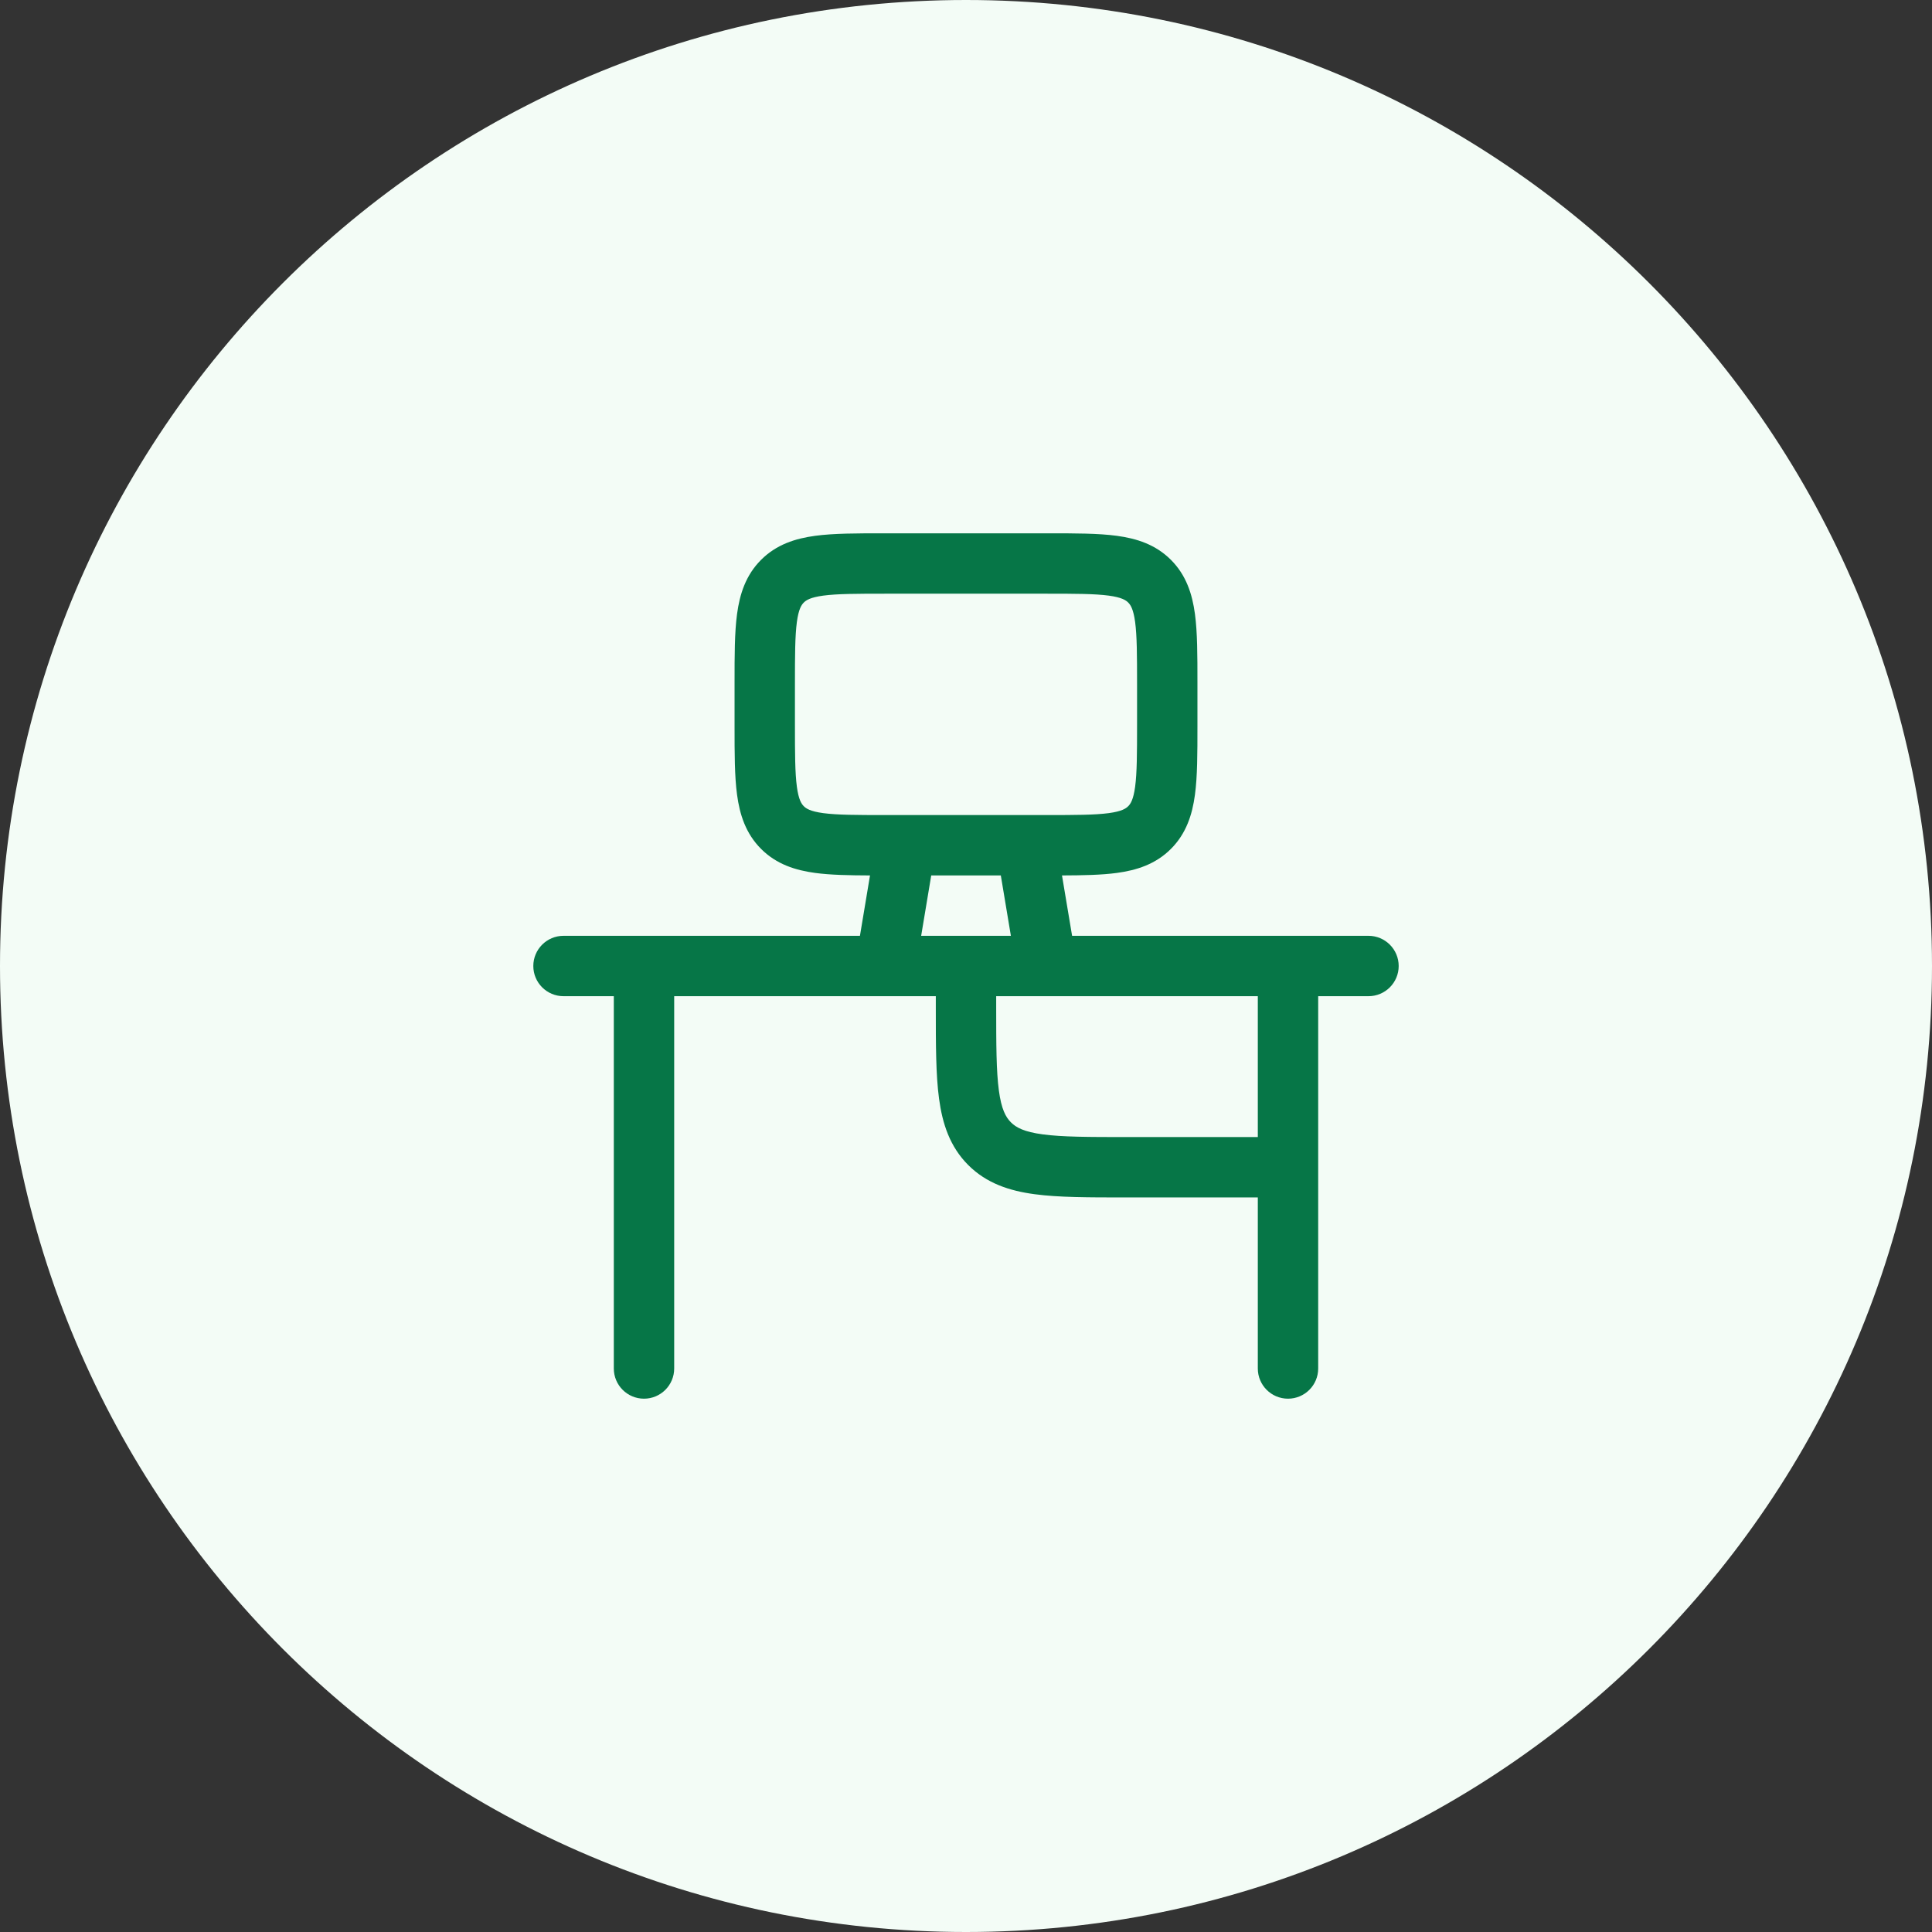
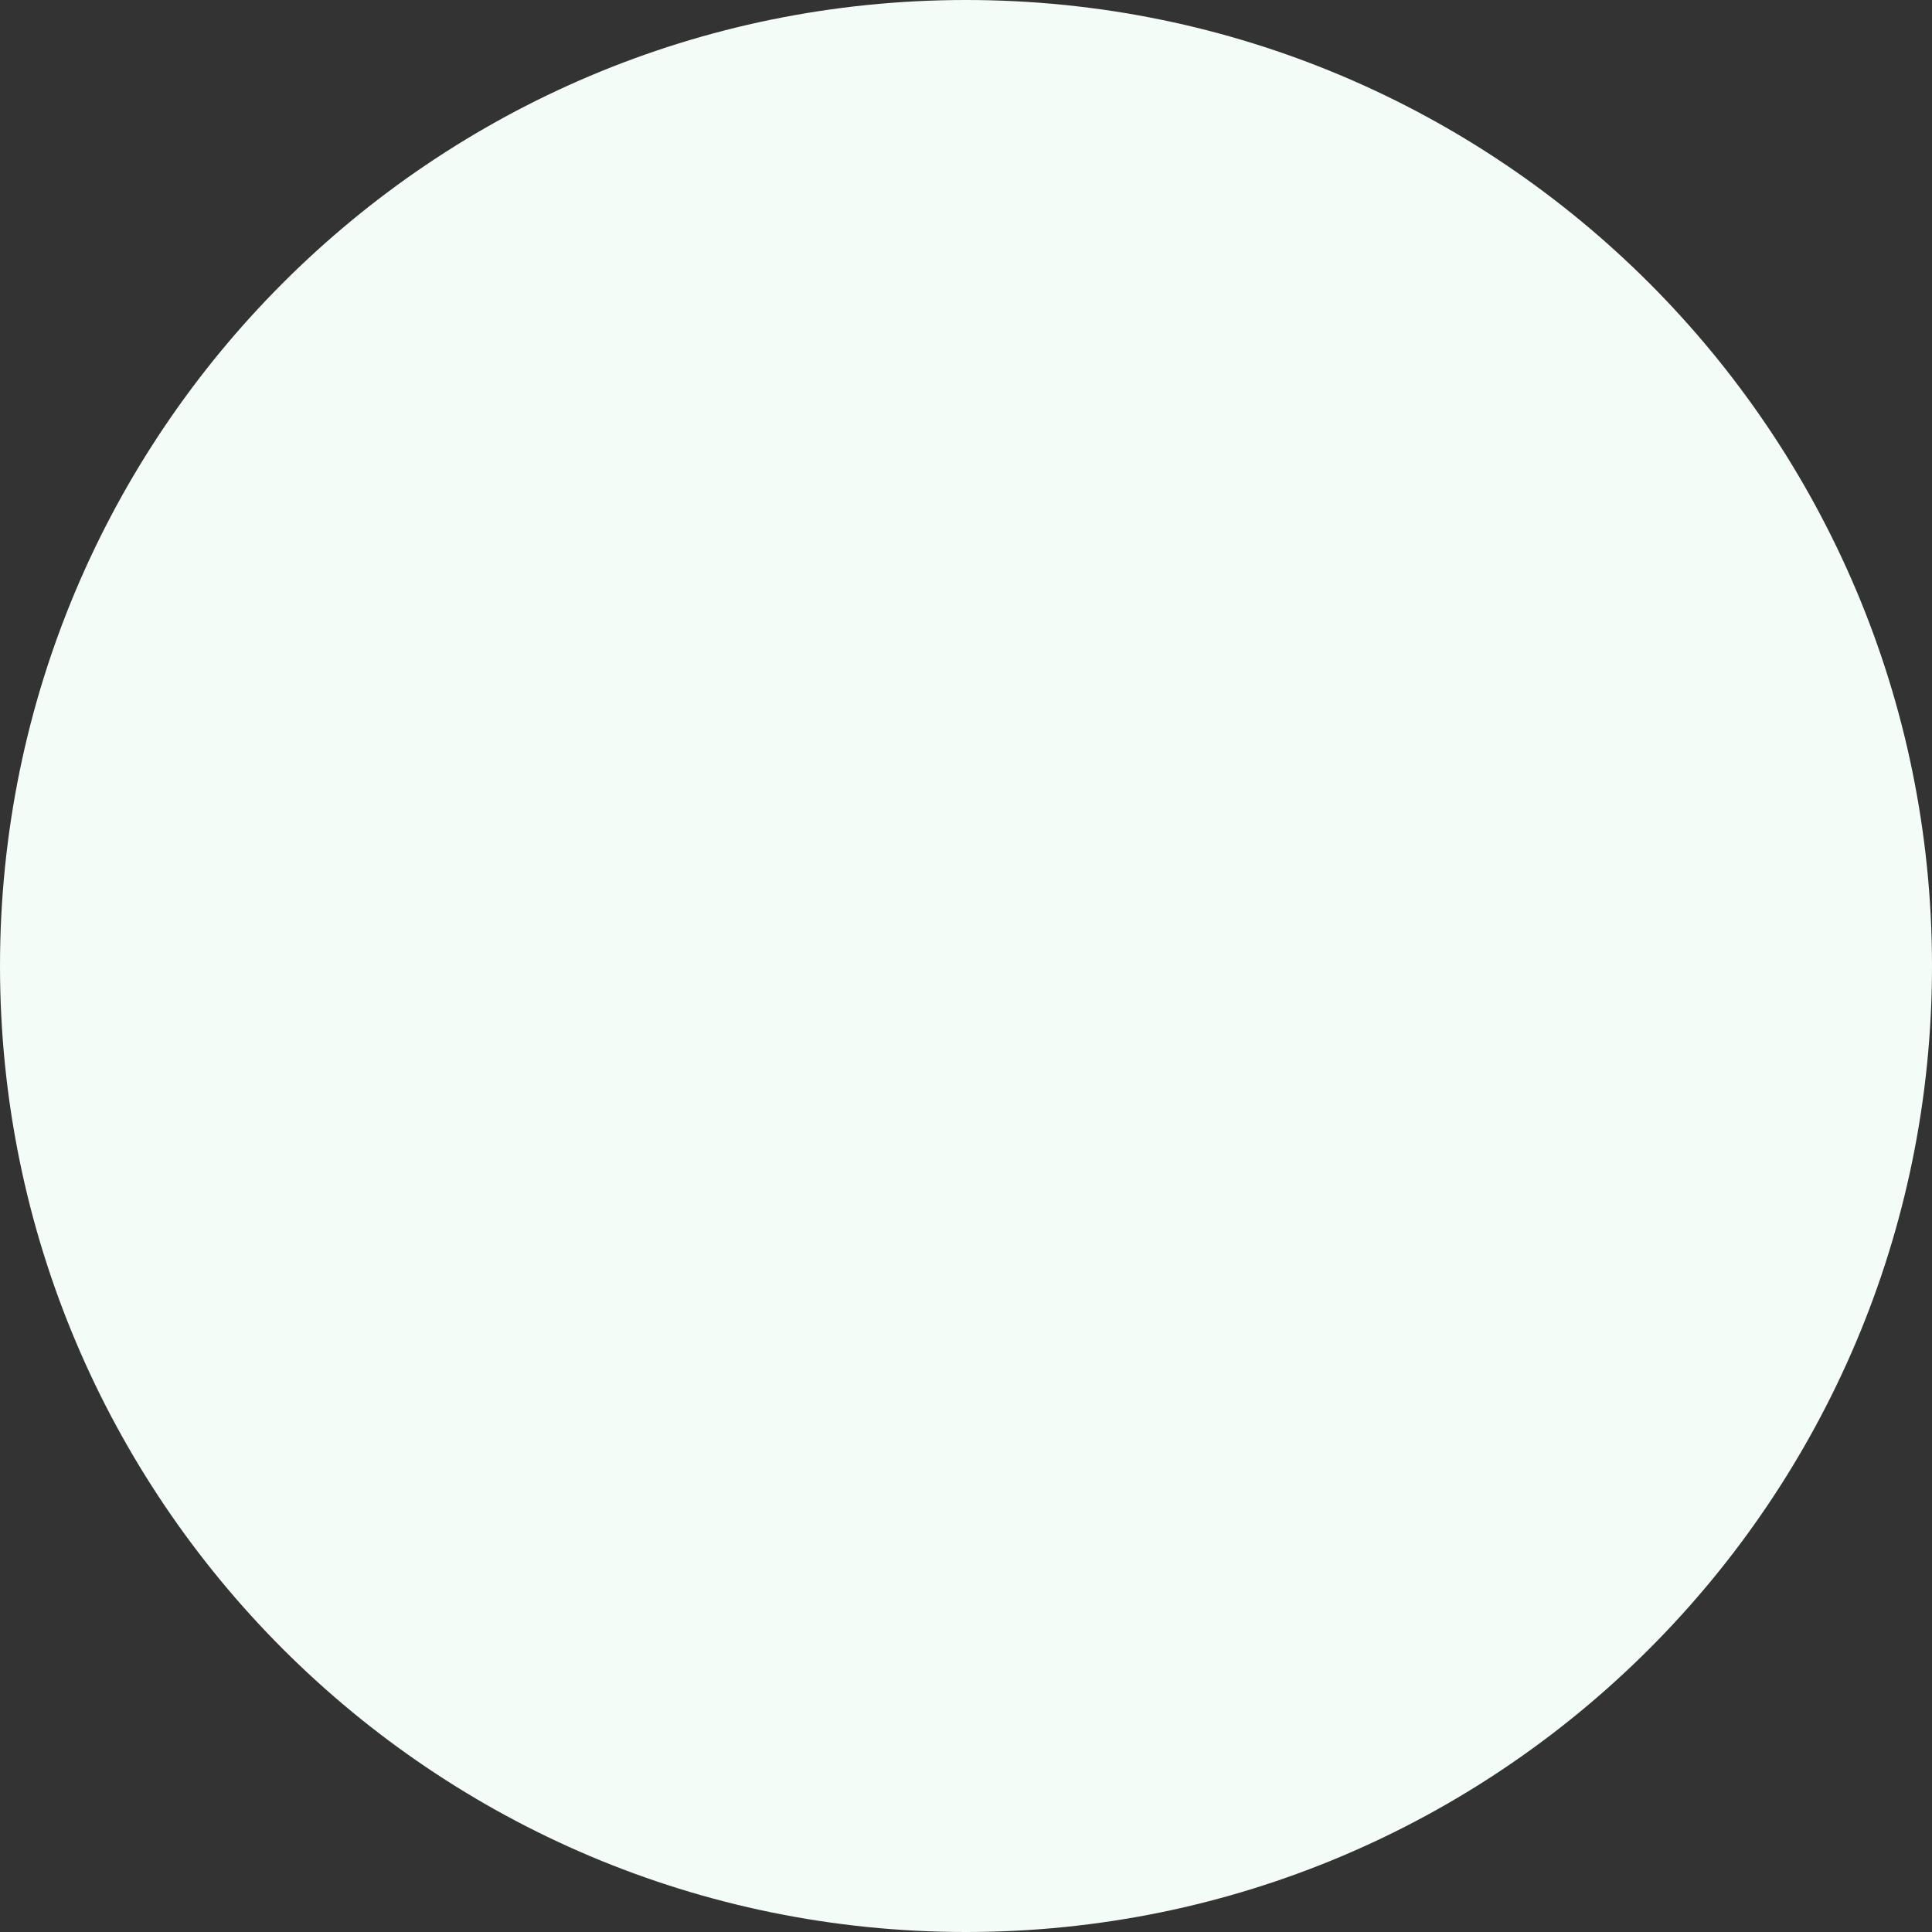
<svg xmlns="http://www.w3.org/2000/svg" width="48" height="48" viewBox="0 0 48 48" fill="none">
  <rect x="0" y="0" width="48" height="48" fill="#333333" stroke="none" />
  <path d="M0 24C0 10.745 10.745 0 24 0C37.255 0 48 10.745 48 24C48 37.255 37.255 48 24 48C10.745 48 0 37.255 0 24Z" fill="#F3FCF6" />
-   <path fill-rule="evenodd" clip-rule="evenodd" d="M15.25 24.75H14C13.586 24.75 13.25 24.414 13.25 24C13.25 23.586 13.586 23.25 14 23.25H21.365L21.615 21.75C21.091 21.748 20.634 21.739 20.254 21.688C19.762 21.622 19.291 21.473 18.909 21.091C18.527 20.709 18.378 20.238 18.312 19.746C18.25 19.287 18.25 18.714 18.25 18.049V16.951C18.25 16.286 18.25 15.713 18.312 15.254C18.378 14.762 18.527 14.291 18.909 13.909C19.291 13.527 19.762 13.378 20.254 13.312C20.713 13.25 21.286 13.25 21.951 13.25L26.049 13.25C26.714 13.25 27.287 13.25 27.746 13.312C28.238 13.378 28.709 13.527 29.091 13.909C29.473 14.291 29.622 14.762 29.688 15.254C29.75 15.713 29.75 16.286 29.75 16.951V18.049C29.75 18.714 29.75 19.287 29.688 19.746C29.622 20.238 29.473 20.709 29.091 21.091C28.709 21.473 28.238 21.622 27.746 21.688C27.366 21.739 26.909 21.748 26.385 21.75L26.636 23.25L34 23.25C34.414 23.25 34.75 23.586 34.75 24C34.75 24.414 34.414 24.75 34 24.75H32.75V28.998L32.75 29L32.75 29.002V34C32.75 34.414 32.414 34.75 32 34.75C31.586 34.75 31.25 34.414 31.25 34V29.75H27.948C27.049 29.75 26.3 29.75 25.706 29.67C25.078 29.586 24.511 29.4 24.055 28.945C23.6 28.489 23.414 27.922 23.33 27.294C23.25 26.7 23.25 25.951 23.25 25.052L23.25 24.75H22.014C22.005 24.75 21.997 24.75 21.988 24.75H16.75V34C16.75 34.414 16.414 34.75 16 34.75C15.586 34.75 15.25 34.414 15.25 34L15.25 24.75ZM22.886 23.25L23.136 21.75L24.865 21.75L25.115 23.25L22.886 23.25ZM26.012 24.75C26.003 24.75 25.995 24.75 25.986 24.75H24.75V25C24.75 25.964 24.752 26.612 24.817 27.095C24.879 27.556 24.986 27.754 25.116 27.884C25.246 28.014 25.444 28.121 25.905 28.183C26.388 28.248 27.036 28.25 28 28.25H31.25V24.75H26.012ZM25.487 20.25H22.513C22.504 20.25 22.495 20.25 22.485 20.25L22 20.25C21.272 20.25 20.801 20.248 20.454 20.202C20.129 20.158 20.027 20.087 19.97 20.03C19.913 19.973 19.842 19.871 19.798 19.546C19.752 19.199 19.75 18.728 19.75 18V17C19.75 16.272 19.752 15.801 19.798 15.454C19.842 15.129 19.913 15.027 19.97 14.97C20.027 14.913 20.129 14.842 20.454 14.798C20.801 14.752 21.272 14.75 22 14.75L26 14.75C26.728 14.75 27.199 14.752 27.546 14.798C27.871 14.842 27.973 14.913 28.03 14.97C28.087 15.027 28.158 15.129 28.202 15.454C28.248 15.801 28.25 16.272 28.25 17V18C28.25 18.728 28.248 19.199 28.202 19.546C28.158 19.871 28.087 19.973 28.03 20.03C27.973 20.087 27.871 20.158 27.546 20.202C27.199 20.248 26.728 20.25 26 20.25H25.515C25.506 20.25 25.497 20.25 25.487 20.25Z" fill="#067647" />
</svg>